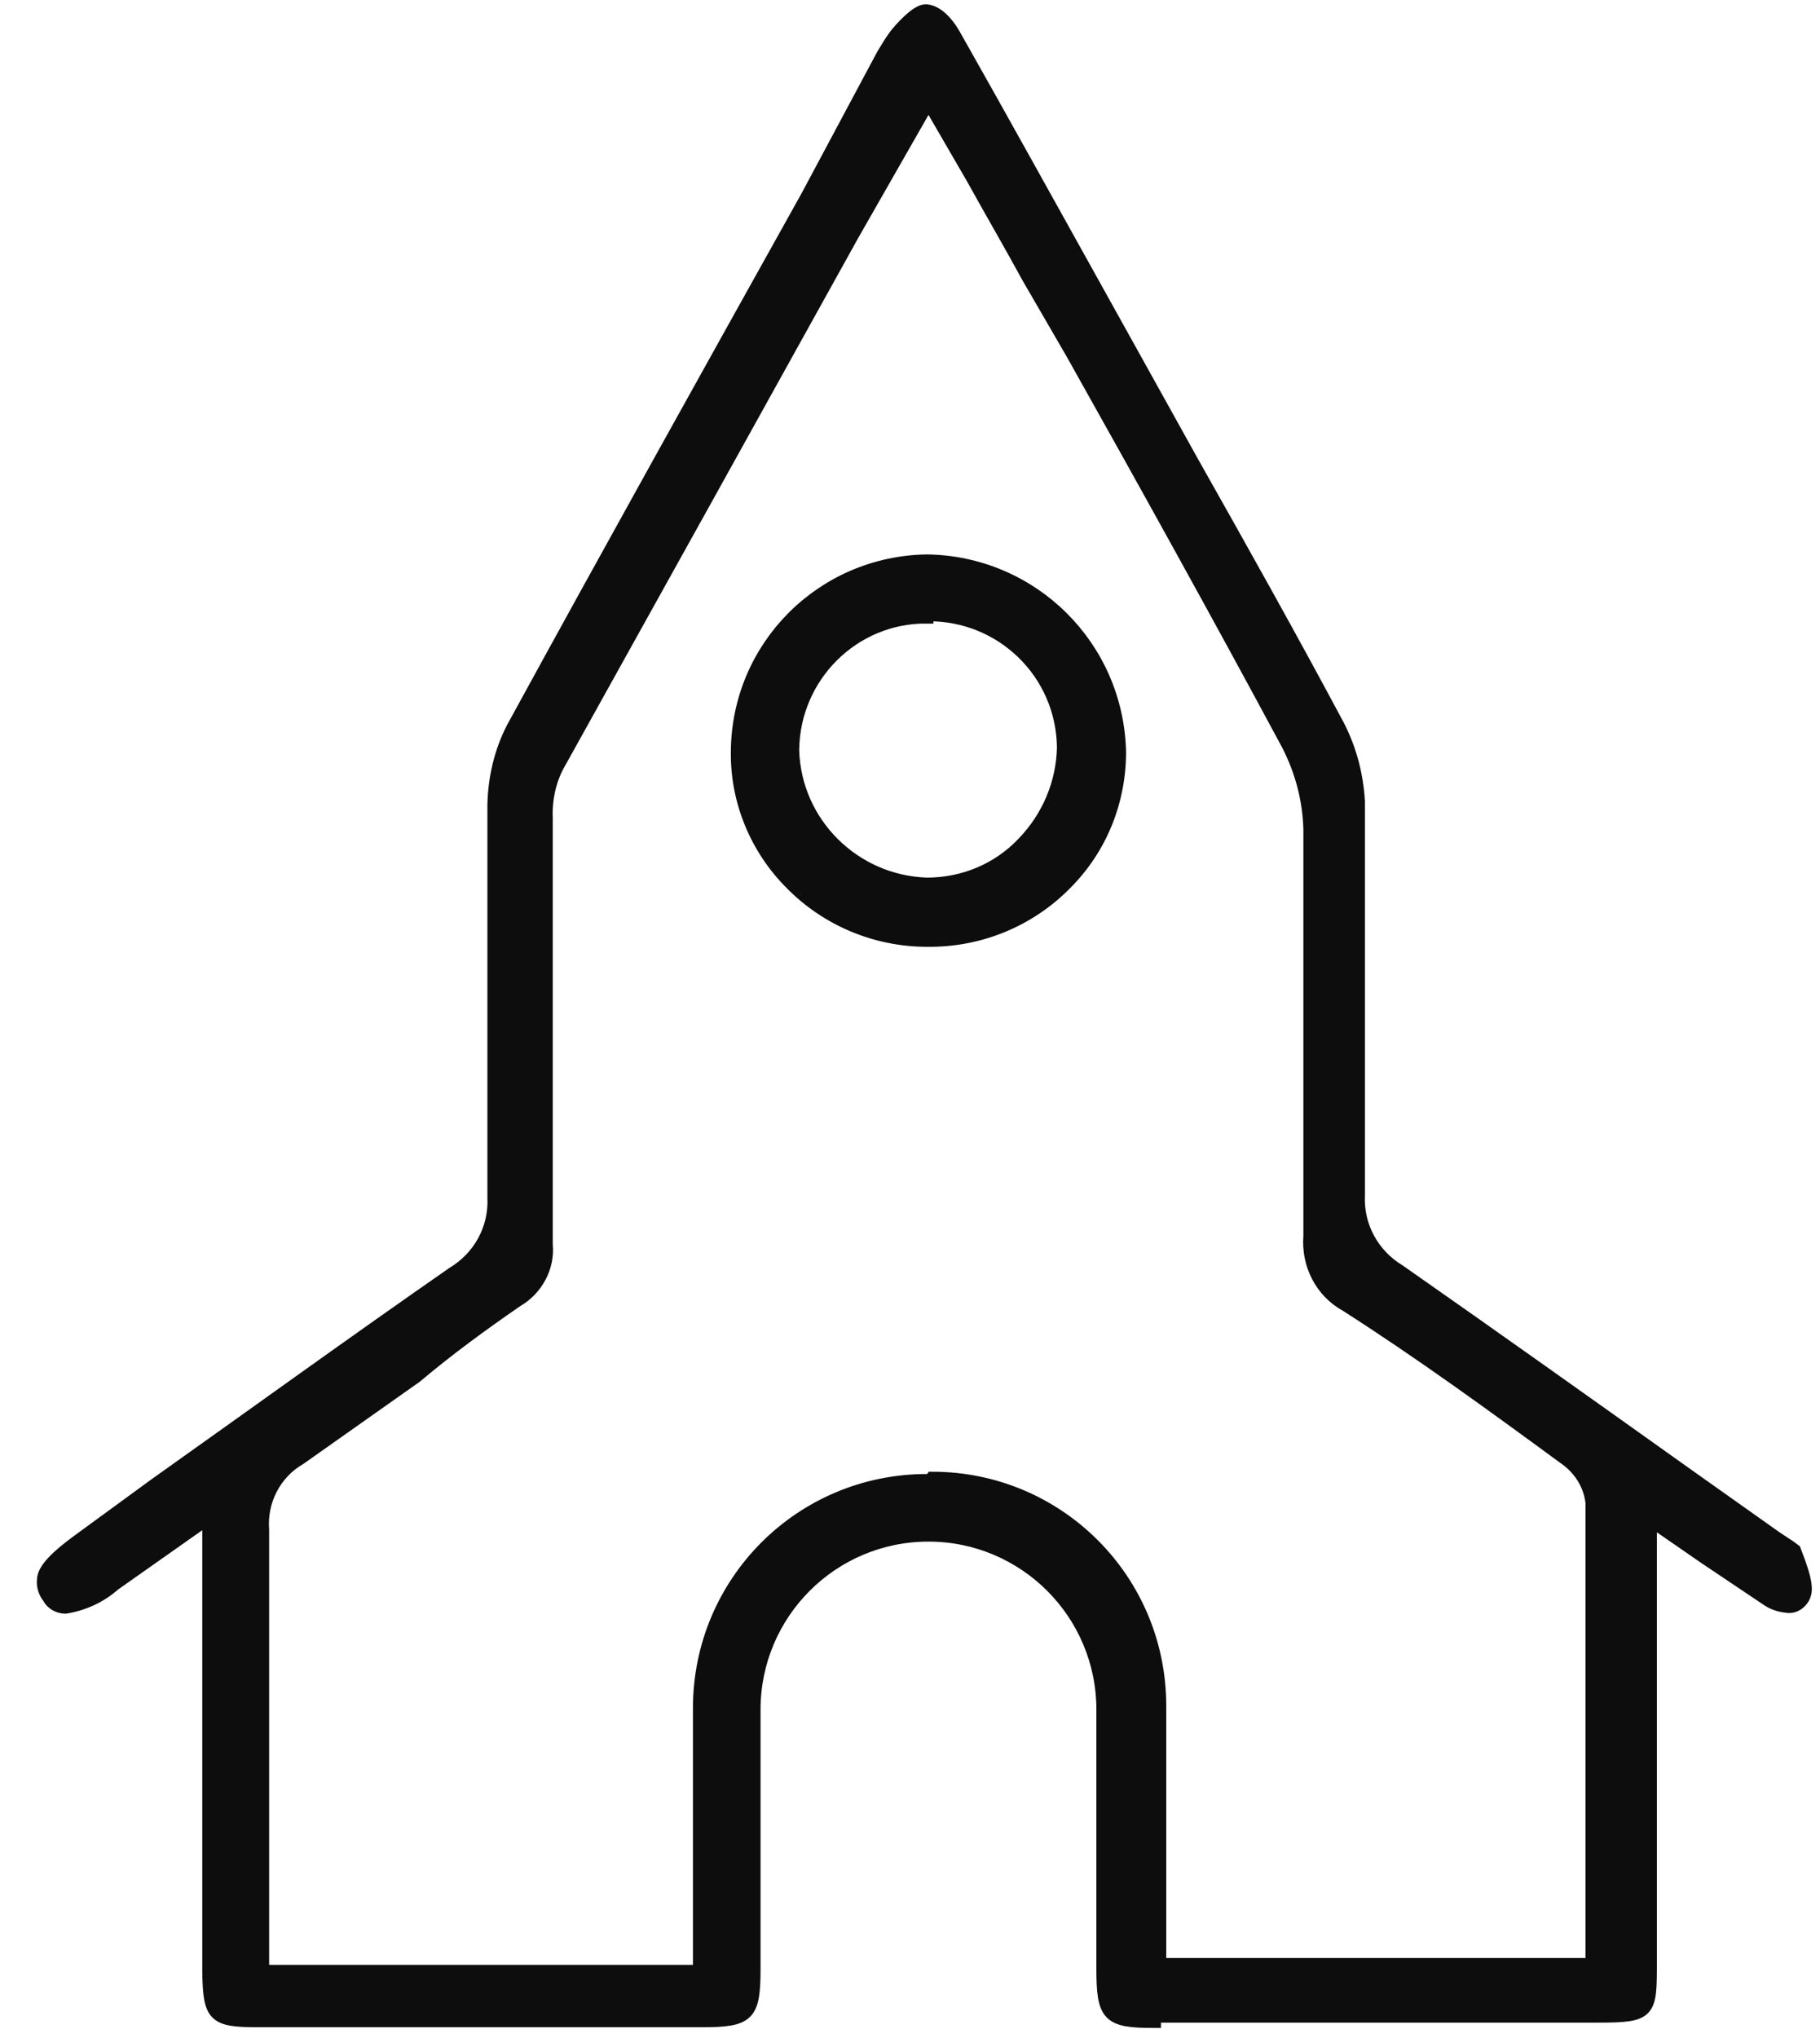
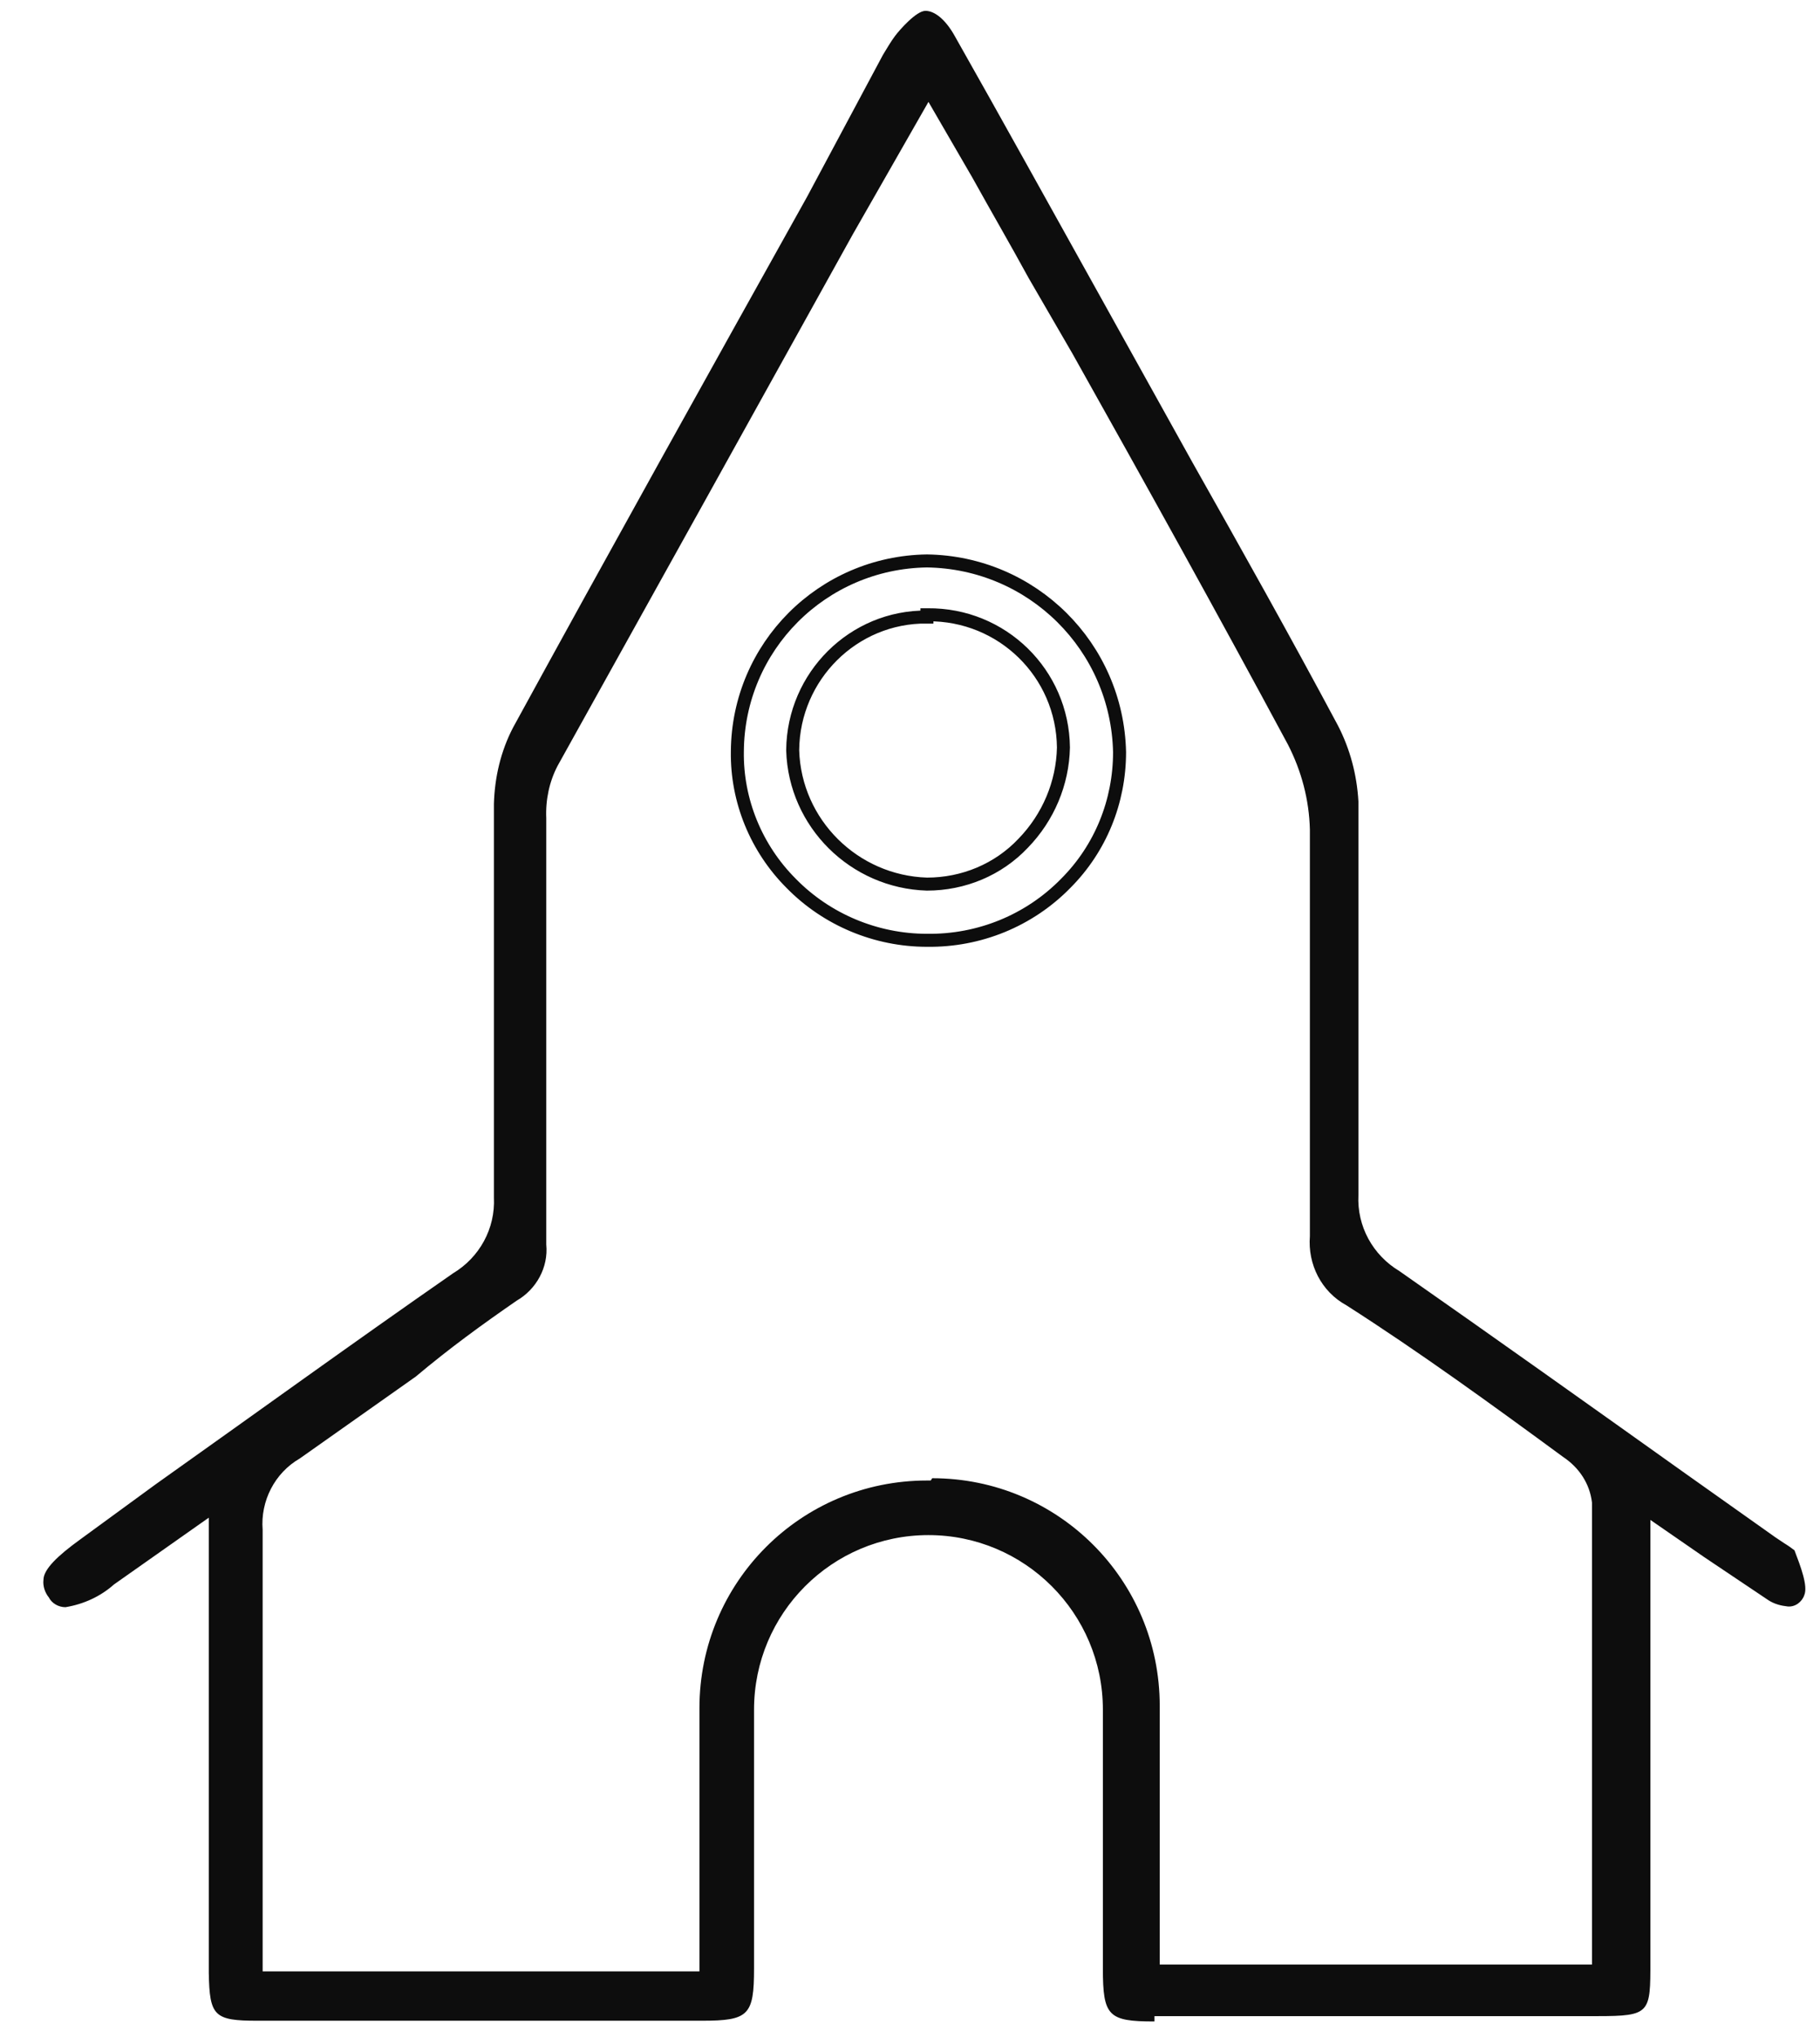
<svg xmlns="http://www.w3.org/2000/svg" width="42" height="47" viewBox="0 0 42 47" fill="none">
  <path d="M26.641 46.625C25.573 46.625 25.451 46.502 25.451 45.4V39.432C25.451 37.21 23.648 35.407 21.426 35.407C19.203 35.407 17.401 37.21 17.401 39.432V45.4C17.401 46.485 17.278 46.608 16.193 46.608H5.938C4.941 46.608 4.836 46.502 4.818 45.505V35.005L2.631 36.545C2.316 36.825 1.931 37 1.511 37.07C1.353 37.07 1.196 36.983 1.126 36.843C1.038 36.737 0.986 36.58 1.003 36.44C1.003 36.195 1.336 35.88 1.843 35.513L3.593 34.235C5.886 32.608 8.161 30.962 10.453 29.37C11.066 29.003 11.433 28.337 11.398 27.62V18.538C11.416 17.925 11.556 17.33 11.836 16.788C14.076 12.693 16.351 8.615 18.626 4.537L20.376 1.265C20.463 1.125 20.551 0.968 20.656 0.828C20.761 0.688 21.146 0.25 21.356 0.25C21.566 0.25 21.811 0.443 22.021 0.81C23.141 2.788 24.243 4.782 25.346 6.76L27.516 10.662C28.653 12.675 29.791 14.705 30.876 16.735C31.156 17.277 31.313 17.872 31.348 18.485V27.567C31.313 28.285 31.681 28.95 32.293 29.317C34.498 30.858 36.686 32.415 38.873 33.972L40.973 35.46L41.183 35.6C41.271 35.653 41.341 35.705 41.411 35.758C41.551 36.125 41.726 36.58 41.638 36.79C41.586 36.947 41.428 37.07 41.253 37.053C41.096 37.035 40.956 37 40.816 36.913L39.328 35.915L38.086 35.057V45.242C38.086 46.432 38.086 46.502 36.861 46.502H26.641V46.625ZM21.513 34.095C24.418 34.095 26.763 36.44 26.763 39.345V45.312H36.738V34.655C36.686 34.218 36.441 33.85 36.073 33.605C34.428 32.398 32.766 31.19 31.068 30.105C30.491 29.79 30.176 29.16 30.228 28.512V19.133C30.211 18.45 30.036 17.785 29.721 17.172C28.093 14.145 26.431 11.152 24.751 8.16L23.736 6.41C23.316 5.64 22.878 4.888 22.441 4.1L21.426 2.35L19.676 5.412C17.366 9.578 15.108 13.637 12.868 17.663C12.676 18.03 12.588 18.45 12.606 18.87V28.705C12.658 29.23 12.378 29.738 11.923 30C11.136 30.543 10.366 31.102 9.596 31.75L6.918 33.64C6.341 33.972 6.008 34.62 6.061 35.285V45.47H16.141V39.398C16.141 36.492 18.486 34.148 21.391 34.148C21.426 34.148 21.443 34.148 21.478 34.148L21.513 34.095Z" fill="#0D0D0D" />
-   <path d="M21.391 21.688C20.218 21.688 19.081 21.215 18.258 20.375C17.453 19.57 16.998 18.468 17.016 17.33C17.033 14.915 18.976 12.973 21.391 12.938C23.823 12.973 25.783 14.915 25.836 17.348C25.836 18.485 25.398 19.57 24.593 20.375C23.753 21.233 22.598 21.705 21.391 21.688ZM21.391 14.232C19.693 14.215 18.311 15.598 18.293 17.295V17.312C18.346 18.992 19.711 20.34 21.391 20.392C22.231 20.392 23.036 20.06 23.613 19.448C24.191 18.852 24.523 18.065 24.541 17.242C24.523 15.527 23.123 14.162 21.408 14.18H21.391V14.232Z" fill="#0D0D0D" />
-   <path d="M26.641 46.625C25.573 46.625 25.451 46.502 25.451 45.4V39.432C25.451 37.21 23.648 35.407 21.426 35.407C19.203 35.407 17.401 37.21 17.401 39.432V45.4C17.401 46.485 17.278 46.608 16.193 46.608H5.938C4.941 46.608 4.836 46.502 4.818 45.505V35.005L2.631 36.545C2.316 36.825 1.931 37 1.511 37.07C1.353 37.07 1.196 36.983 1.126 36.843C1.038 36.737 0.986 36.58 1.003 36.44C1.003 36.195 1.336 35.88 1.843 35.513L3.593 34.235C5.886 32.608 8.161 30.962 10.453 29.37C11.066 29.003 11.433 28.337 11.398 27.62V18.538C11.416 17.925 11.556 17.33 11.836 16.788C14.076 12.693 16.351 8.615 18.626 4.537L20.376 1.265C20.463 1.125 20.551 0.968 20.656 0.828C20.761 0.688 21.146 0.25 21.356 0.25C21.566 0.25 21.811 0.443 22.021 0.81C23.141 2.788 24.243 4.782 25.346 6.76L27.516 10.662C28.653 12.675 29.791 14.705 30.876 16.735C31.156 17.277 31.313 17.872 31.348 18.485V27.567C31.313 28.285 31.681 28.95 32.293 29.317C34.498 30.858 36.686 32.415 38.873 33.972L40.973 35.46L41.183 35.6C41.271 35.653 41.341 35.705 41.411 35.758C41.551 36.125 41.726 36.58 41.638 36.79C41.586 36.947 41.428 37.07 41.253 37.053C41.096 37.035 40.956 37 40.816 36.913L39.328 35.915L38.086 35.057V45.242C38.086 46.432 38.086 46.502 36.861 46.502H26.641V46.625ZM21.513 34.095C24.418 34.095 26.763 36.44 26.763 39.345V45.312H36.738V34.655C36.686 34.218 36.441 33.85 36.073 33.605C34.428 32.398 32.766 31.19 31.068 30.105C30.491 29.79 30.176 29.16 30.228 28.512V19.133C30.211 18.45 30.036 17.785 29.721 17.172C28.093 14.145 26.431 11.152 24.751 8.16L23.736 6.41C23.316 5.64 22.878 4.888 22.441 4.1L21.426 2.35L19.676 5.412C17.366 9.578 15.108 13.637 12.868 17.663C12.676 18.03 12.588 18.45 12.606 18.87V28.705C12.658 29.23 12.378 29.738 11.923 30C11.136 30.543 10.366 31.102 9.596 31.75L6.918 33.64C6.341 33.972 6.008 34.62 6.061 35.285V45.47H16.141V39.398C16.141 36.492 18.486 34.148 21.391 34.148C21.426 34.148 21.443 34.148 21.478 34.148L21.513 34.095Z" stroke="#0D0D0D" stroke-width="0.3" />
  <path d="M21.391 21.688C20.218 21.688 19.081 21.215 18.258 20.375C17.453 19.57 16.998 18.468 17.016 17.33C17.033 14.915 18.976 12.973 21.391 12.938C23.823 12.973 25.783 14.915 25.836 17.348C25.836 18.485 25.398 19.57 24.593 20.375C23.753 21.233 22.598 21.705 21.391 21.688ZM21.391 14.232C19.693 14.215 18.311 15.598 18.293 17.295V17.312C18.346 18.992 19.711 20.34 21.391 20.392C22.231 20.392 23.036 20.06 23.613 19.448C24.191 18.852 24.523 18.065 24.541 17.242C24.523 15.527 23.123 14.162 21.408 14.18H21.391V14.232Z" stroke="#0D0D0D" stroke-width="0.3" />
</svg>